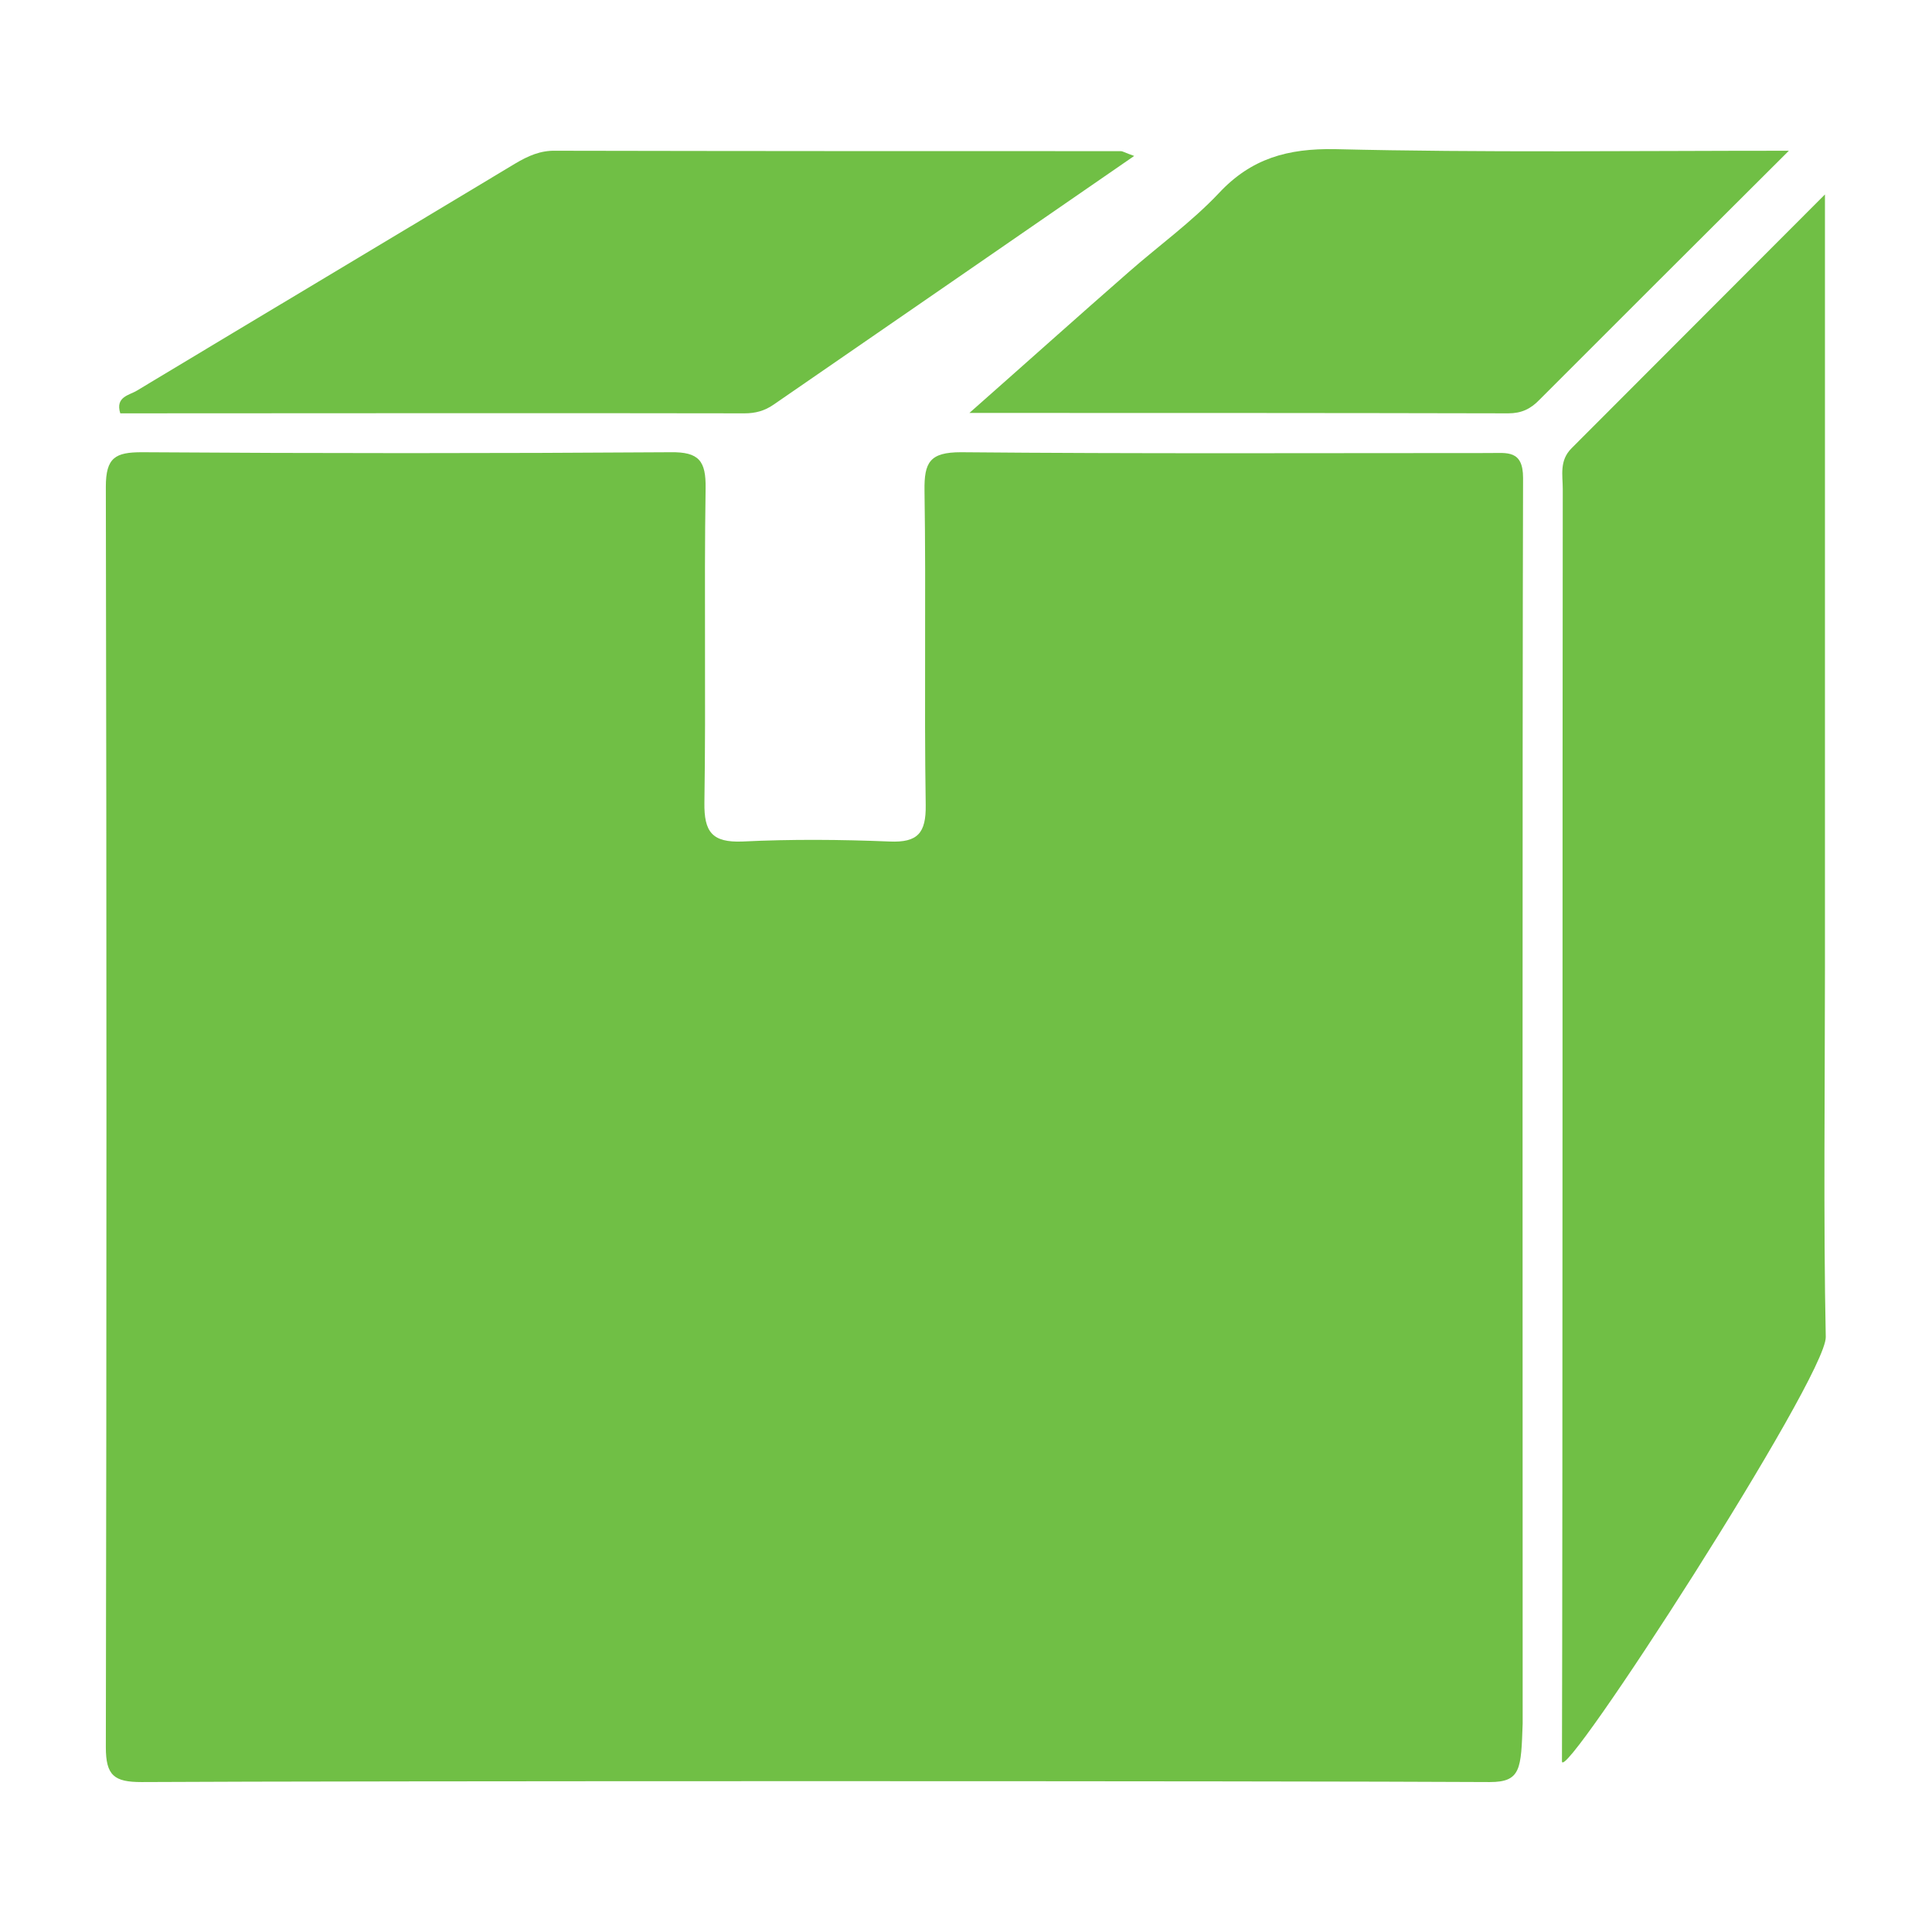
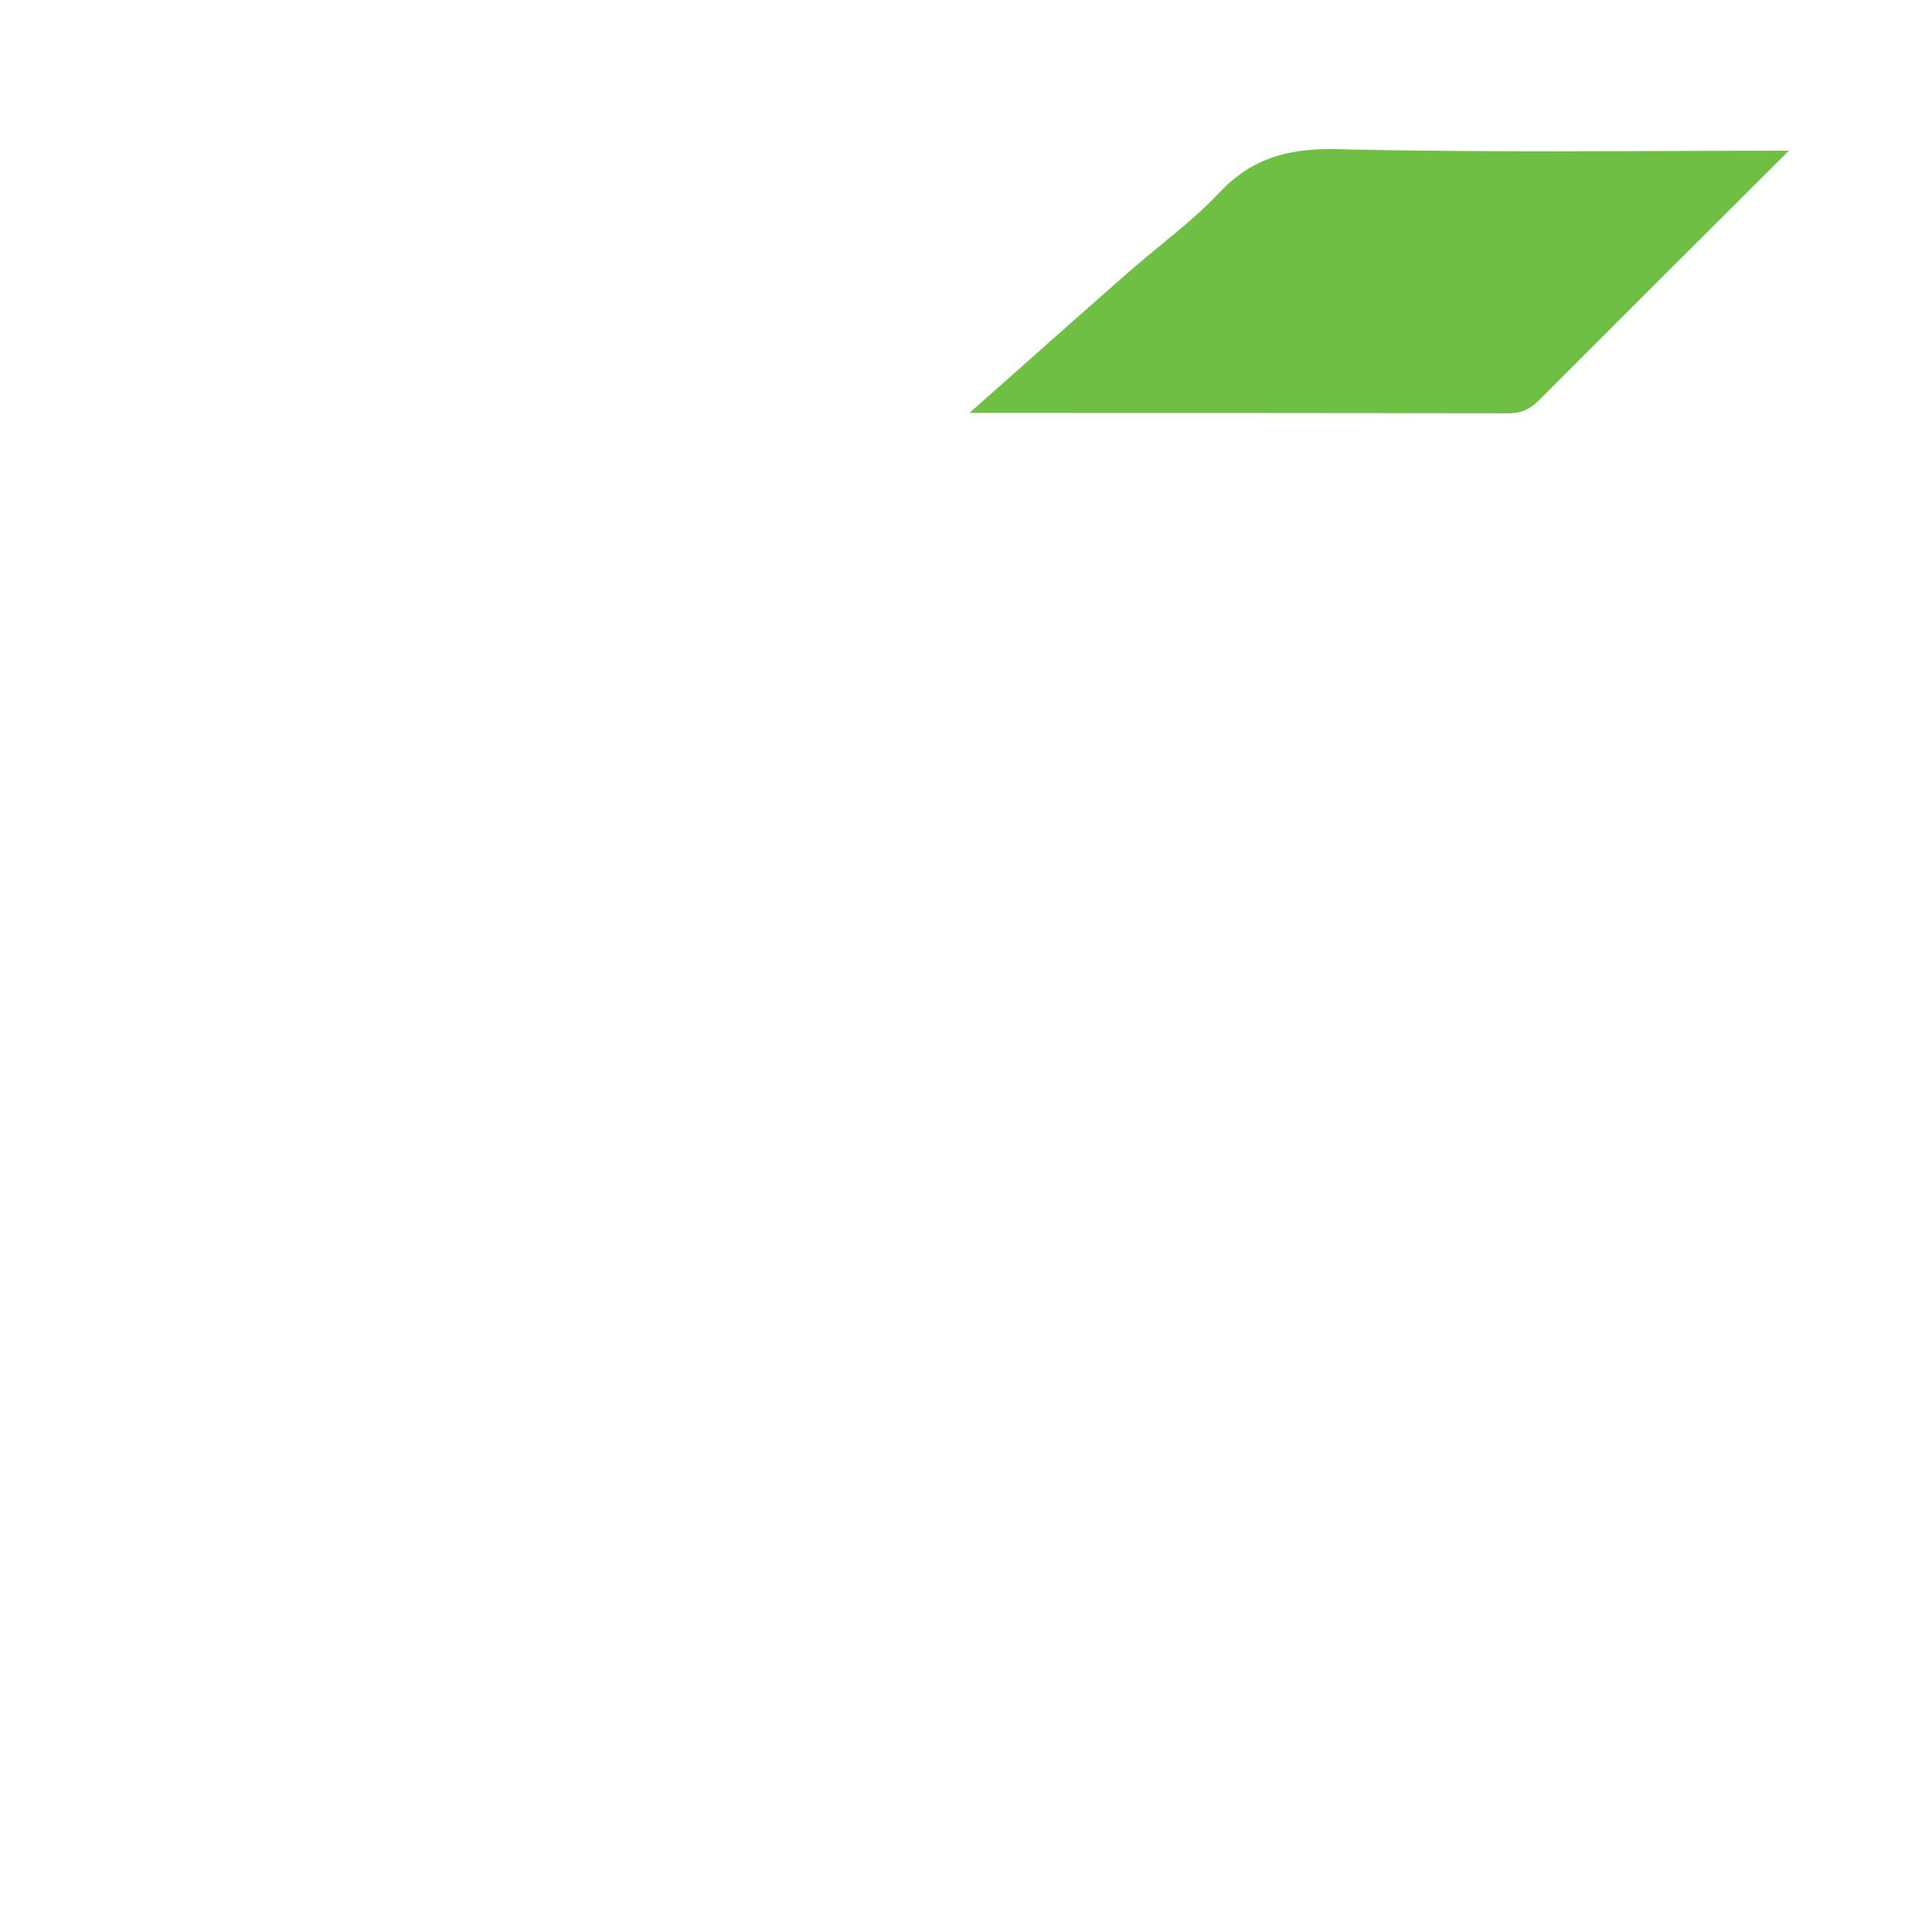
<svg xmlns="http://www.w3.org/2000/svg" version="1.0" id="Layer_1" x="0px" y="0px" viewBox="0 0 48.19 48.19" xml:space="preserve">
  <g>
-     <path fill="#70BF45" d="M37.98,42.99c-0.04,1.13-0.04,1.46-0.82,1.46c-5.12-0.03-28.51-0.03-33.63,0c-0.68,0-0.89-0.16-0.89-0.87   c0.02-10.48,0.02-20.96,0-31.44c0-0.73,0.24-0.86,0.9-0.86c4.4,0.03,8.79,0.03,13.19,0c0.71-0.01,0.88,0.22,0.87,0.9   c-0.04,2.61,0.01,5.22-0.03,7.84c-0.01,0.73,0.19,1,0.95,0.97c1.22-0.06,2.45-0.05,3.67,0c0.7,0.03,0.91-0.21,0.9-0.91   c-0.04-2.61,0.01-5.22-0.03-7.84c-0.01-0.71,0.13-0.96,0.91-0.96c4.4,0.04,8.79,0.02,13.19,0.02c0.43,0,0.83-0.08,0.83,0.62   C37.97,18.69,37.98,36.05,37.98,42.99z" />
-     <path fill="#70BF45" d="M45.52,4.85c0,6.61,0,12.96,0,19.3c0,2.91-0.04,6.29,0.02,9.2c0.02,1-6.59,11.24-6.58,10.58   c0.02-6.67,0.01-25.05,0.02-31.73c0-0.35-0.09-0.71,0.22-1.02C41.25,9.13,43.29,7.08,45.52,4.85z" />
-     <path fill="#70BF45" d="M28.29,3.89c-3.07,2.12-6.03,4.16-8.99,6.2c-0.23,0.16-0.46,0.22-0.73,0.22c-5.19-0.01-10.38,0-15.57,0   C2.87,9.89,3.23,9.86,3.42,9.74c3.14-1.89,6.29-3.77,9.43-5.66c0.32-0.19,0.63-0.33,1.01-0.32c4.7,0.01,9.39,0.01,14.09,0.01   C28.01,3.77,28.06,3.81,28.29,3.89z" />
    <path fill="#70BF45" d="M44.62,3.76c-2.2,2.19-4.21,4.2-6.22,6.21c-0.22,0.23-0.45,0.34-0.78,0.34c-4.39-0.01-8.78-0.01-13.44-0.01   c1.45-1.28,2.71-2.41,3.98-3.52c0.74-0.65,1.56-1.24,2.24-1.96c0.81-0.87,1.72-1.12,2.9-1.1C36.99,3.81,40.68,3.76,44.62,3.76z" />
  </g>
</svg>